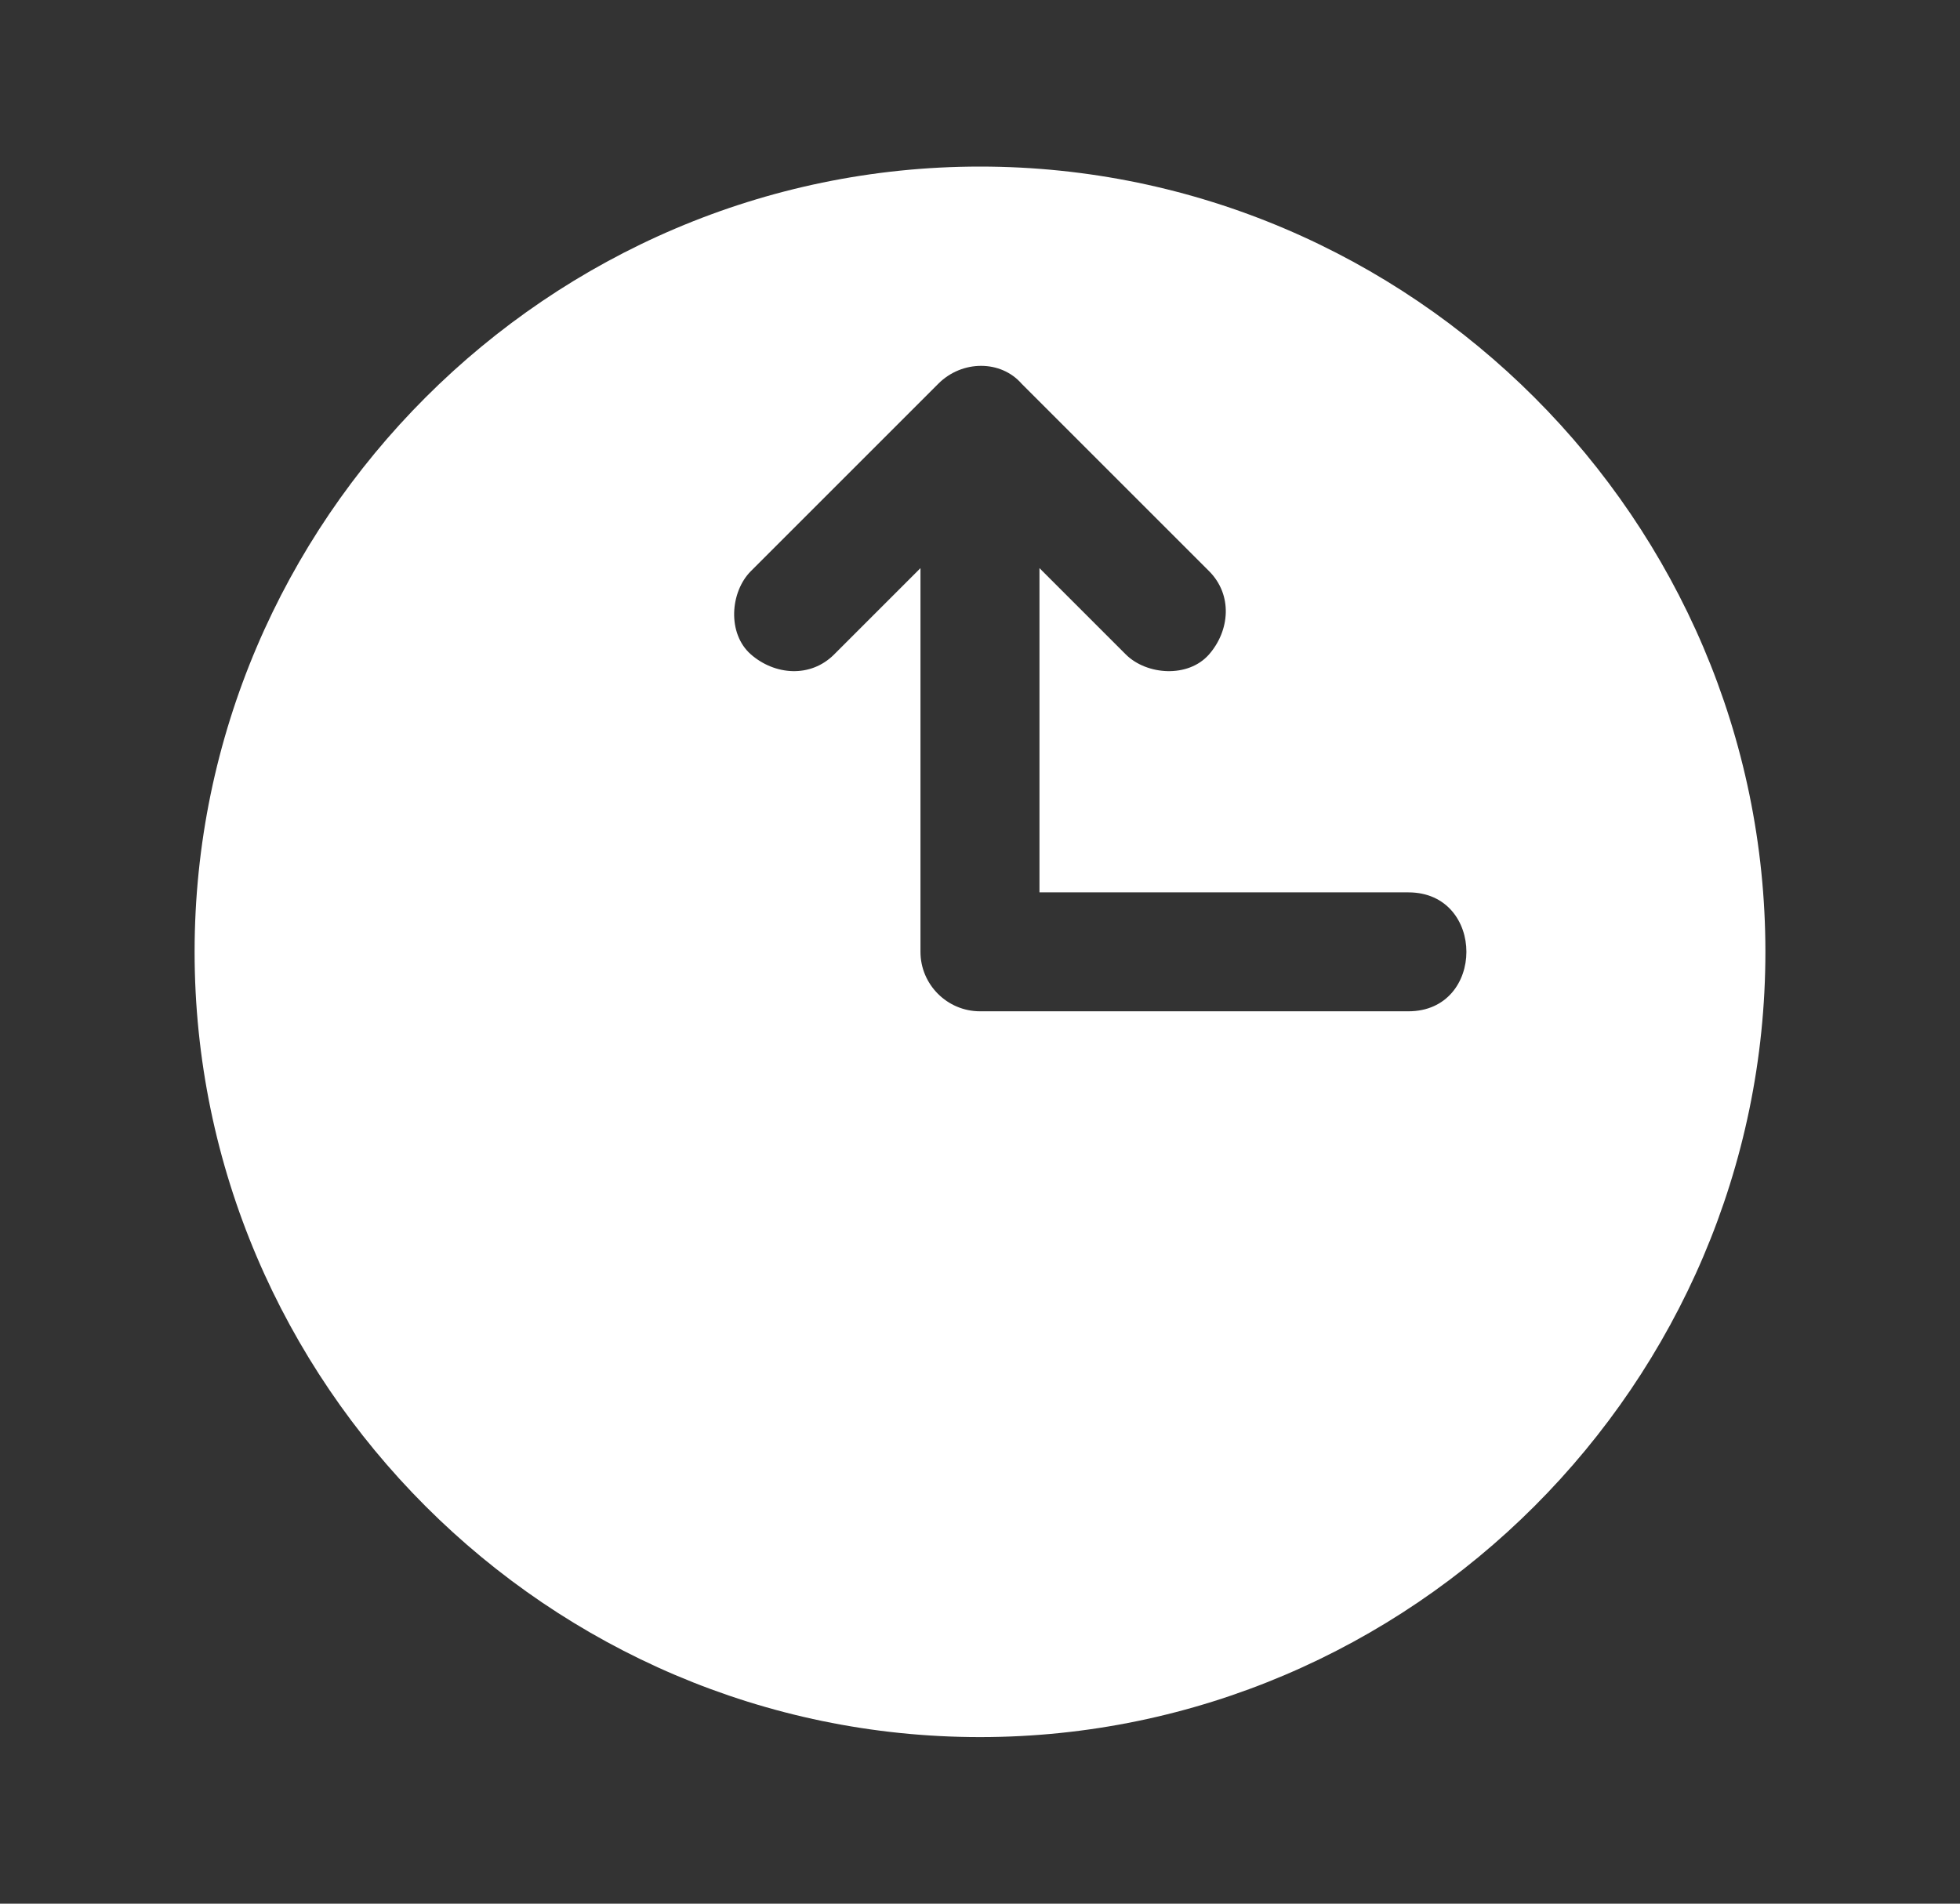
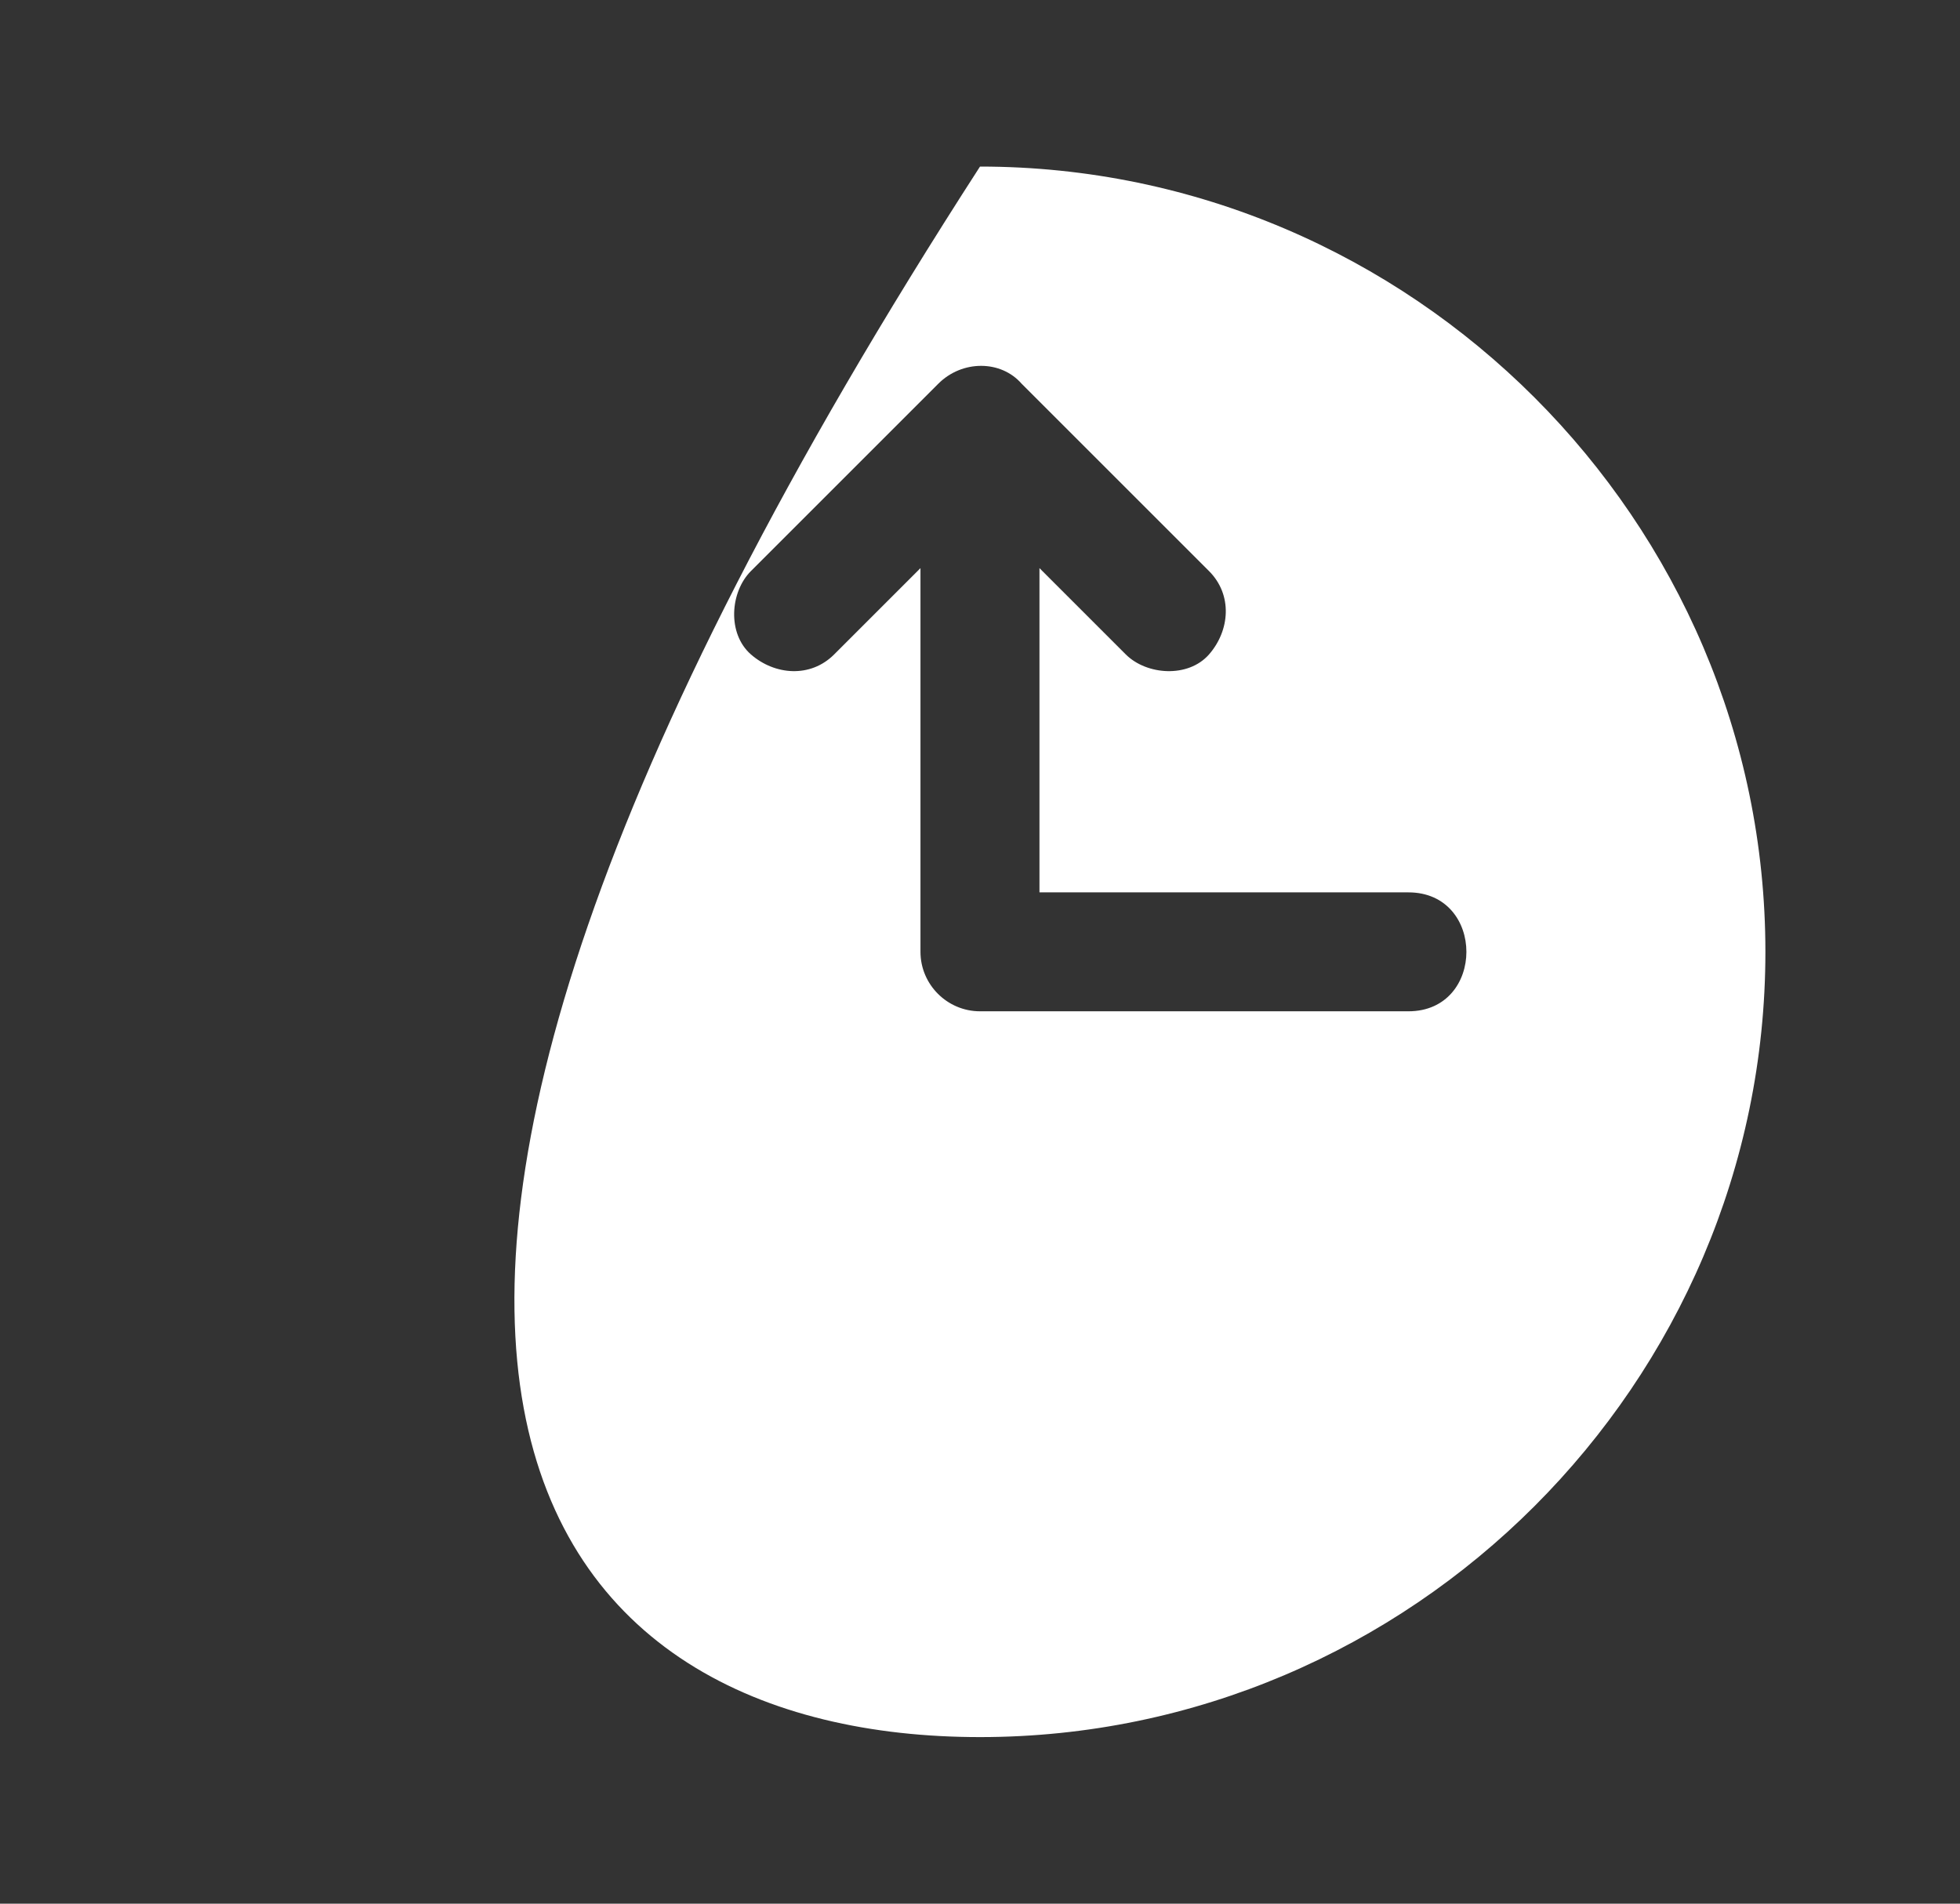
<svg xmlns="http://www.w3.org/2000/svg" width="35" height="34" viewBox="0 0 35 34" fill="none">
  <rect x="0" y="0" width="35" height="34" fill="#333333" stroke="none" />
-   <path d="M17.5 2.975C9.796 2.975 3.475 9.297 3.475 17C3.475 24.703 9.796 31.025 17.5 31.025C25.203 31.025 31.525 24.703 31.525 17C31.525 9.297 25.203 2.975 17.5 2.975ZM24.193 18.062C21.962 18.062 19.731 18.062 17.5 18.062C16.915 18.062 16.437 17.584 16.437 17C16.437 16.628 16.437 16.309 16.437 15.938C16.437 14.025 16.437 12.113 16.437 10.147C15.906 10.678 15.428 11.156 14.896 11.688C14.472 12.113 13.834 12.059 13.409 11.688C12.984 11.316 13.037 10.572 13.409 10.2L16.756 6.853C17.181 6.428 17.872 6.428 18.243 6.853C19.359 7.969 20.475 9.084 21.59 10.2C22.015 10.625 21.962 11.262 21.59 11.688C21.218 12.113 20.475 12.059 20.103 11.688C19.572 11.156 19.093 10.678 18.562 10.147V15.938H25.15C26.531 15.938 26.531 18.062 25.15 18.062C24.831 18.062 24.512 18.062 24.193 18.062Z" fill="white" />
+   <path d="M17.5 2.975C3.475 24.703 9.796 31.025 17.5 31.025C25.203 31.025 31.525 24.703 31.525 17C31.525 9.297 25.203 2.975 17.5 2.975ZM24.193 18.062C21.962 18.062 19.731 18.062 17.5 18.062C16.915 18.062 16.437 17.584 16.437 17C16.437 16.628 16.437 16.309 16.437 15.938C16.437 14.025 16.437 12.113 16.437 10.147C15.906 10.678 15.428 11.156 14.896 11.688C14.472 12.113 13.834 12.059 13.409 11.688C12.984 11.316 13.037 10.572 13.409 10.2L16.756 6.853C17.181 6.428 17.872 6.428 18.243 6.853C19.359 7.969 20.475 9.084 21.59 10.2C22.015 10.625 21.962 11.262 21.59 11.688C21.218 12.113 20.475 12.059 20.103 11.688C19.572 11.156 19.093 10.678 18.562 10.147V15.938H25.15C26.531 15.938 26.531 18.062 25.15 18.062C24.831 18.062 24.512 18.062 24.193 18.062Z" fill="white" />
</svg>